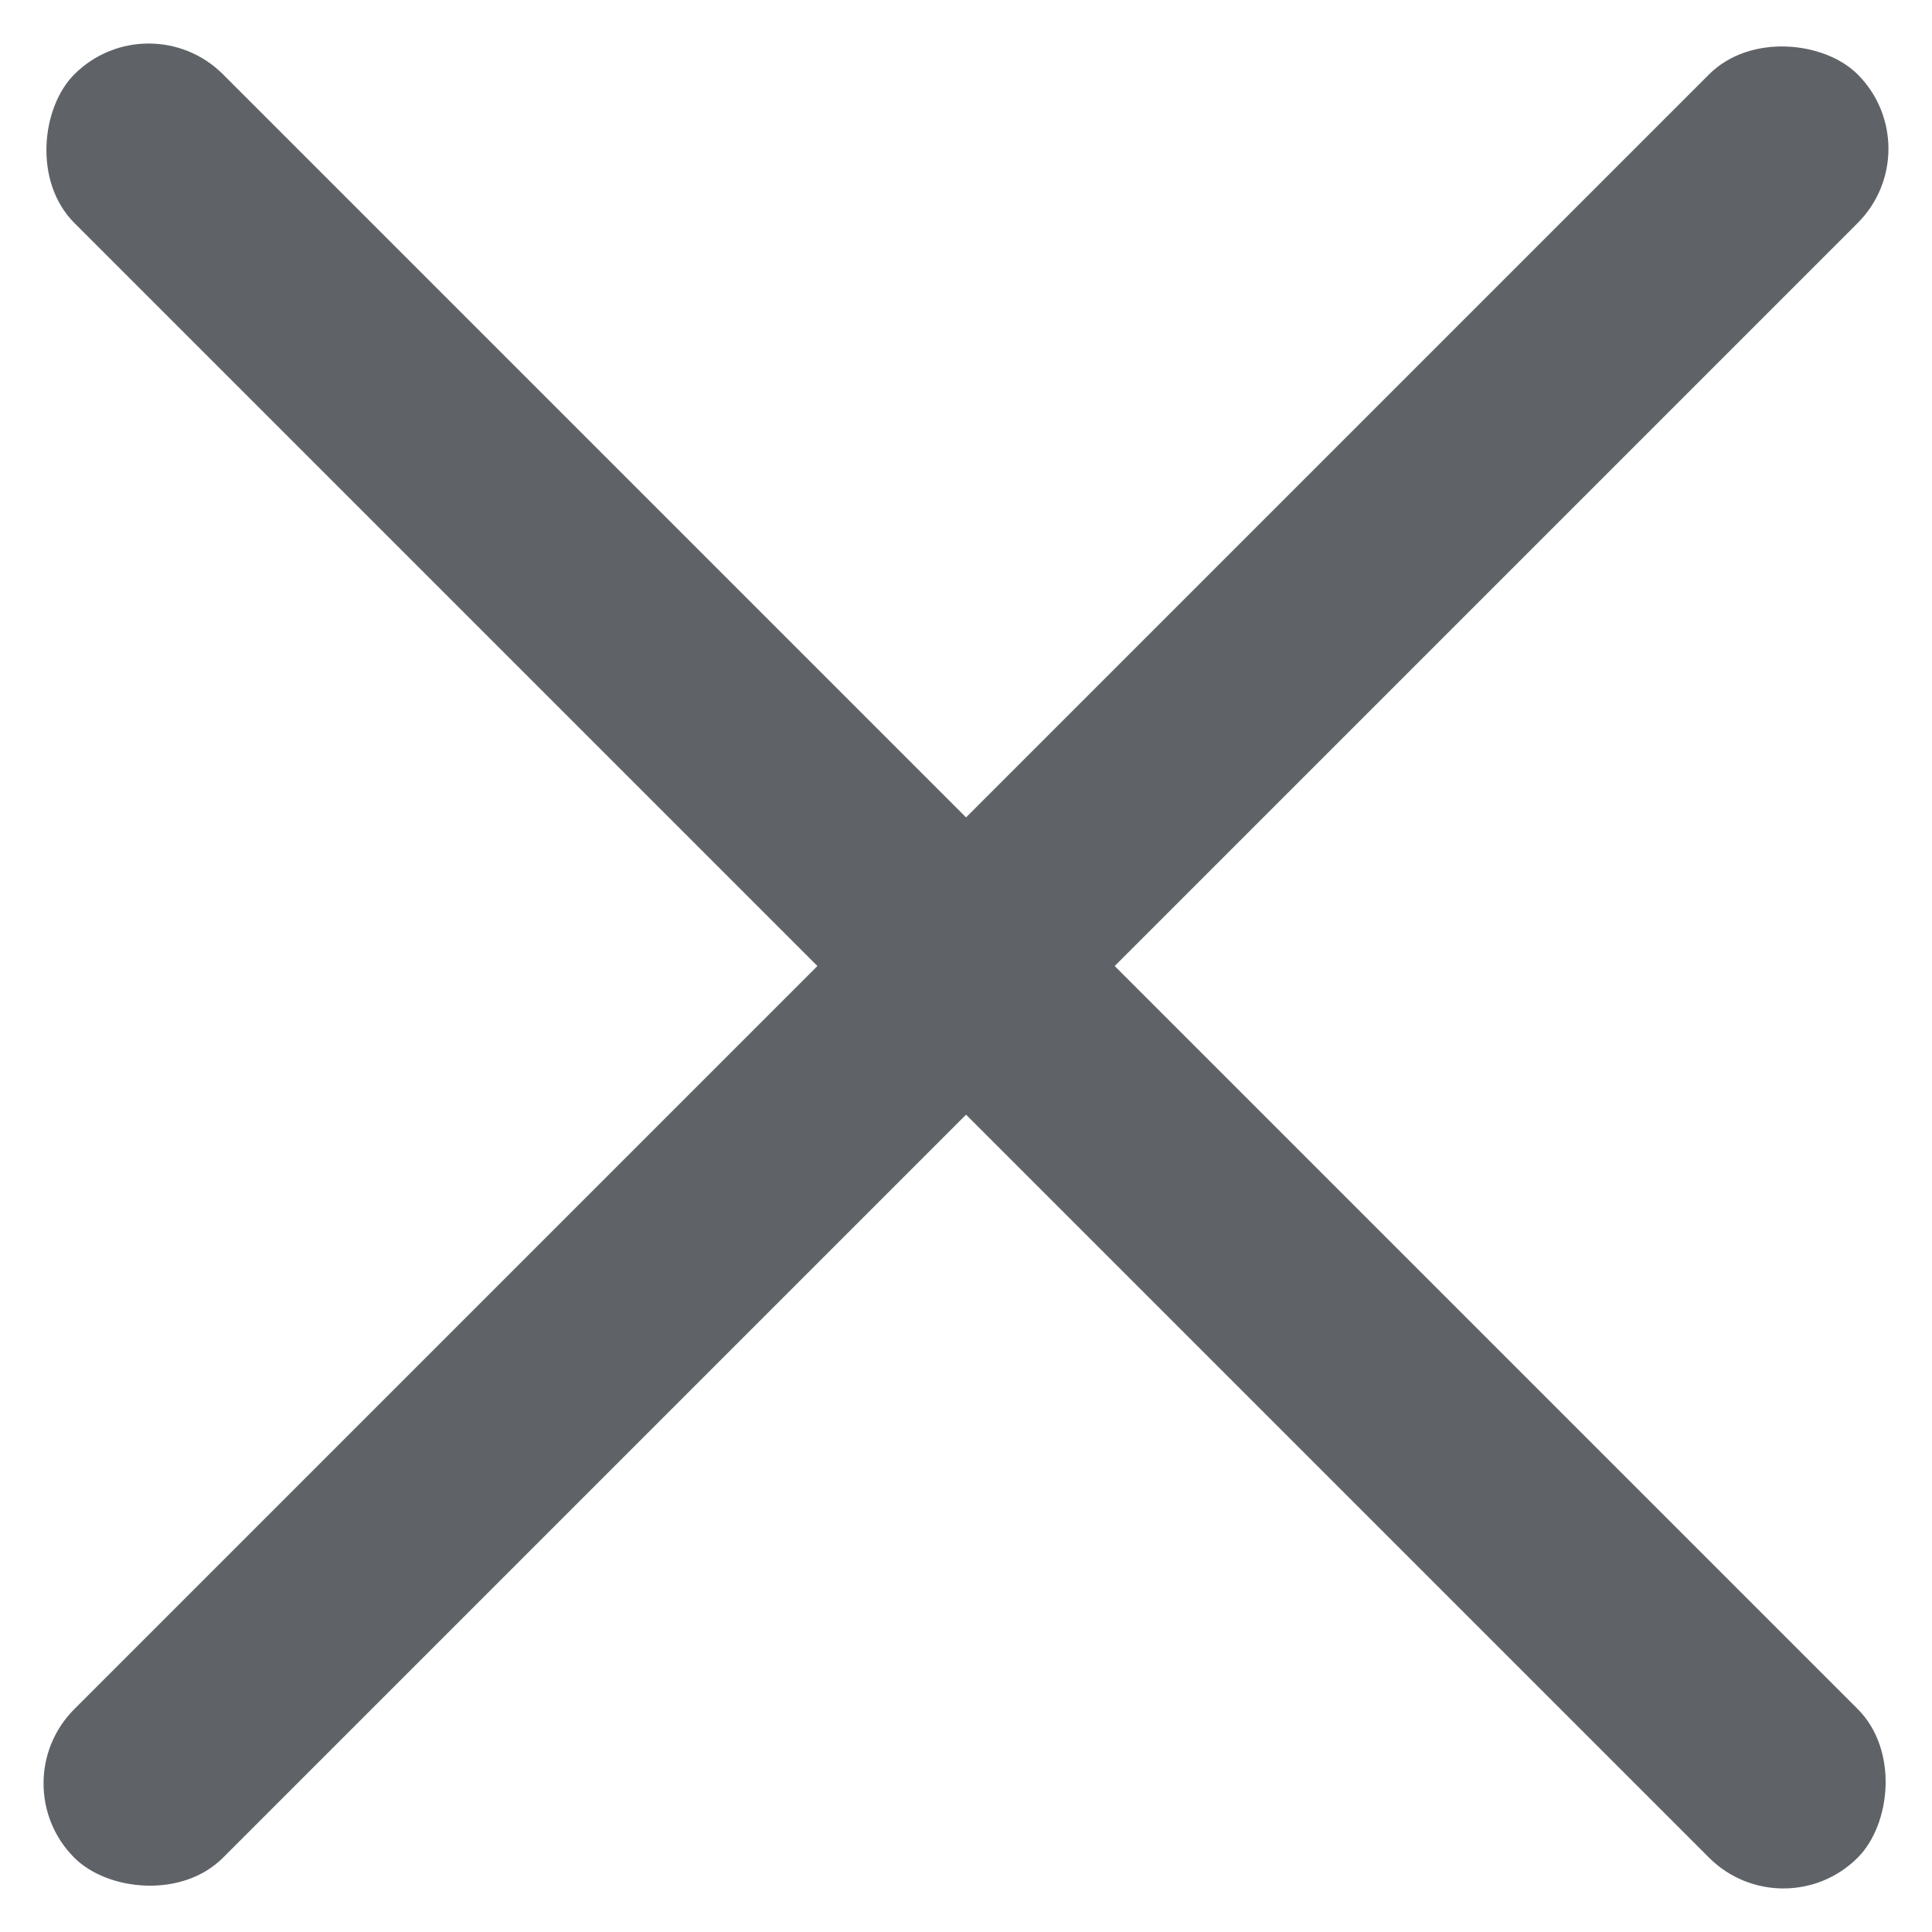
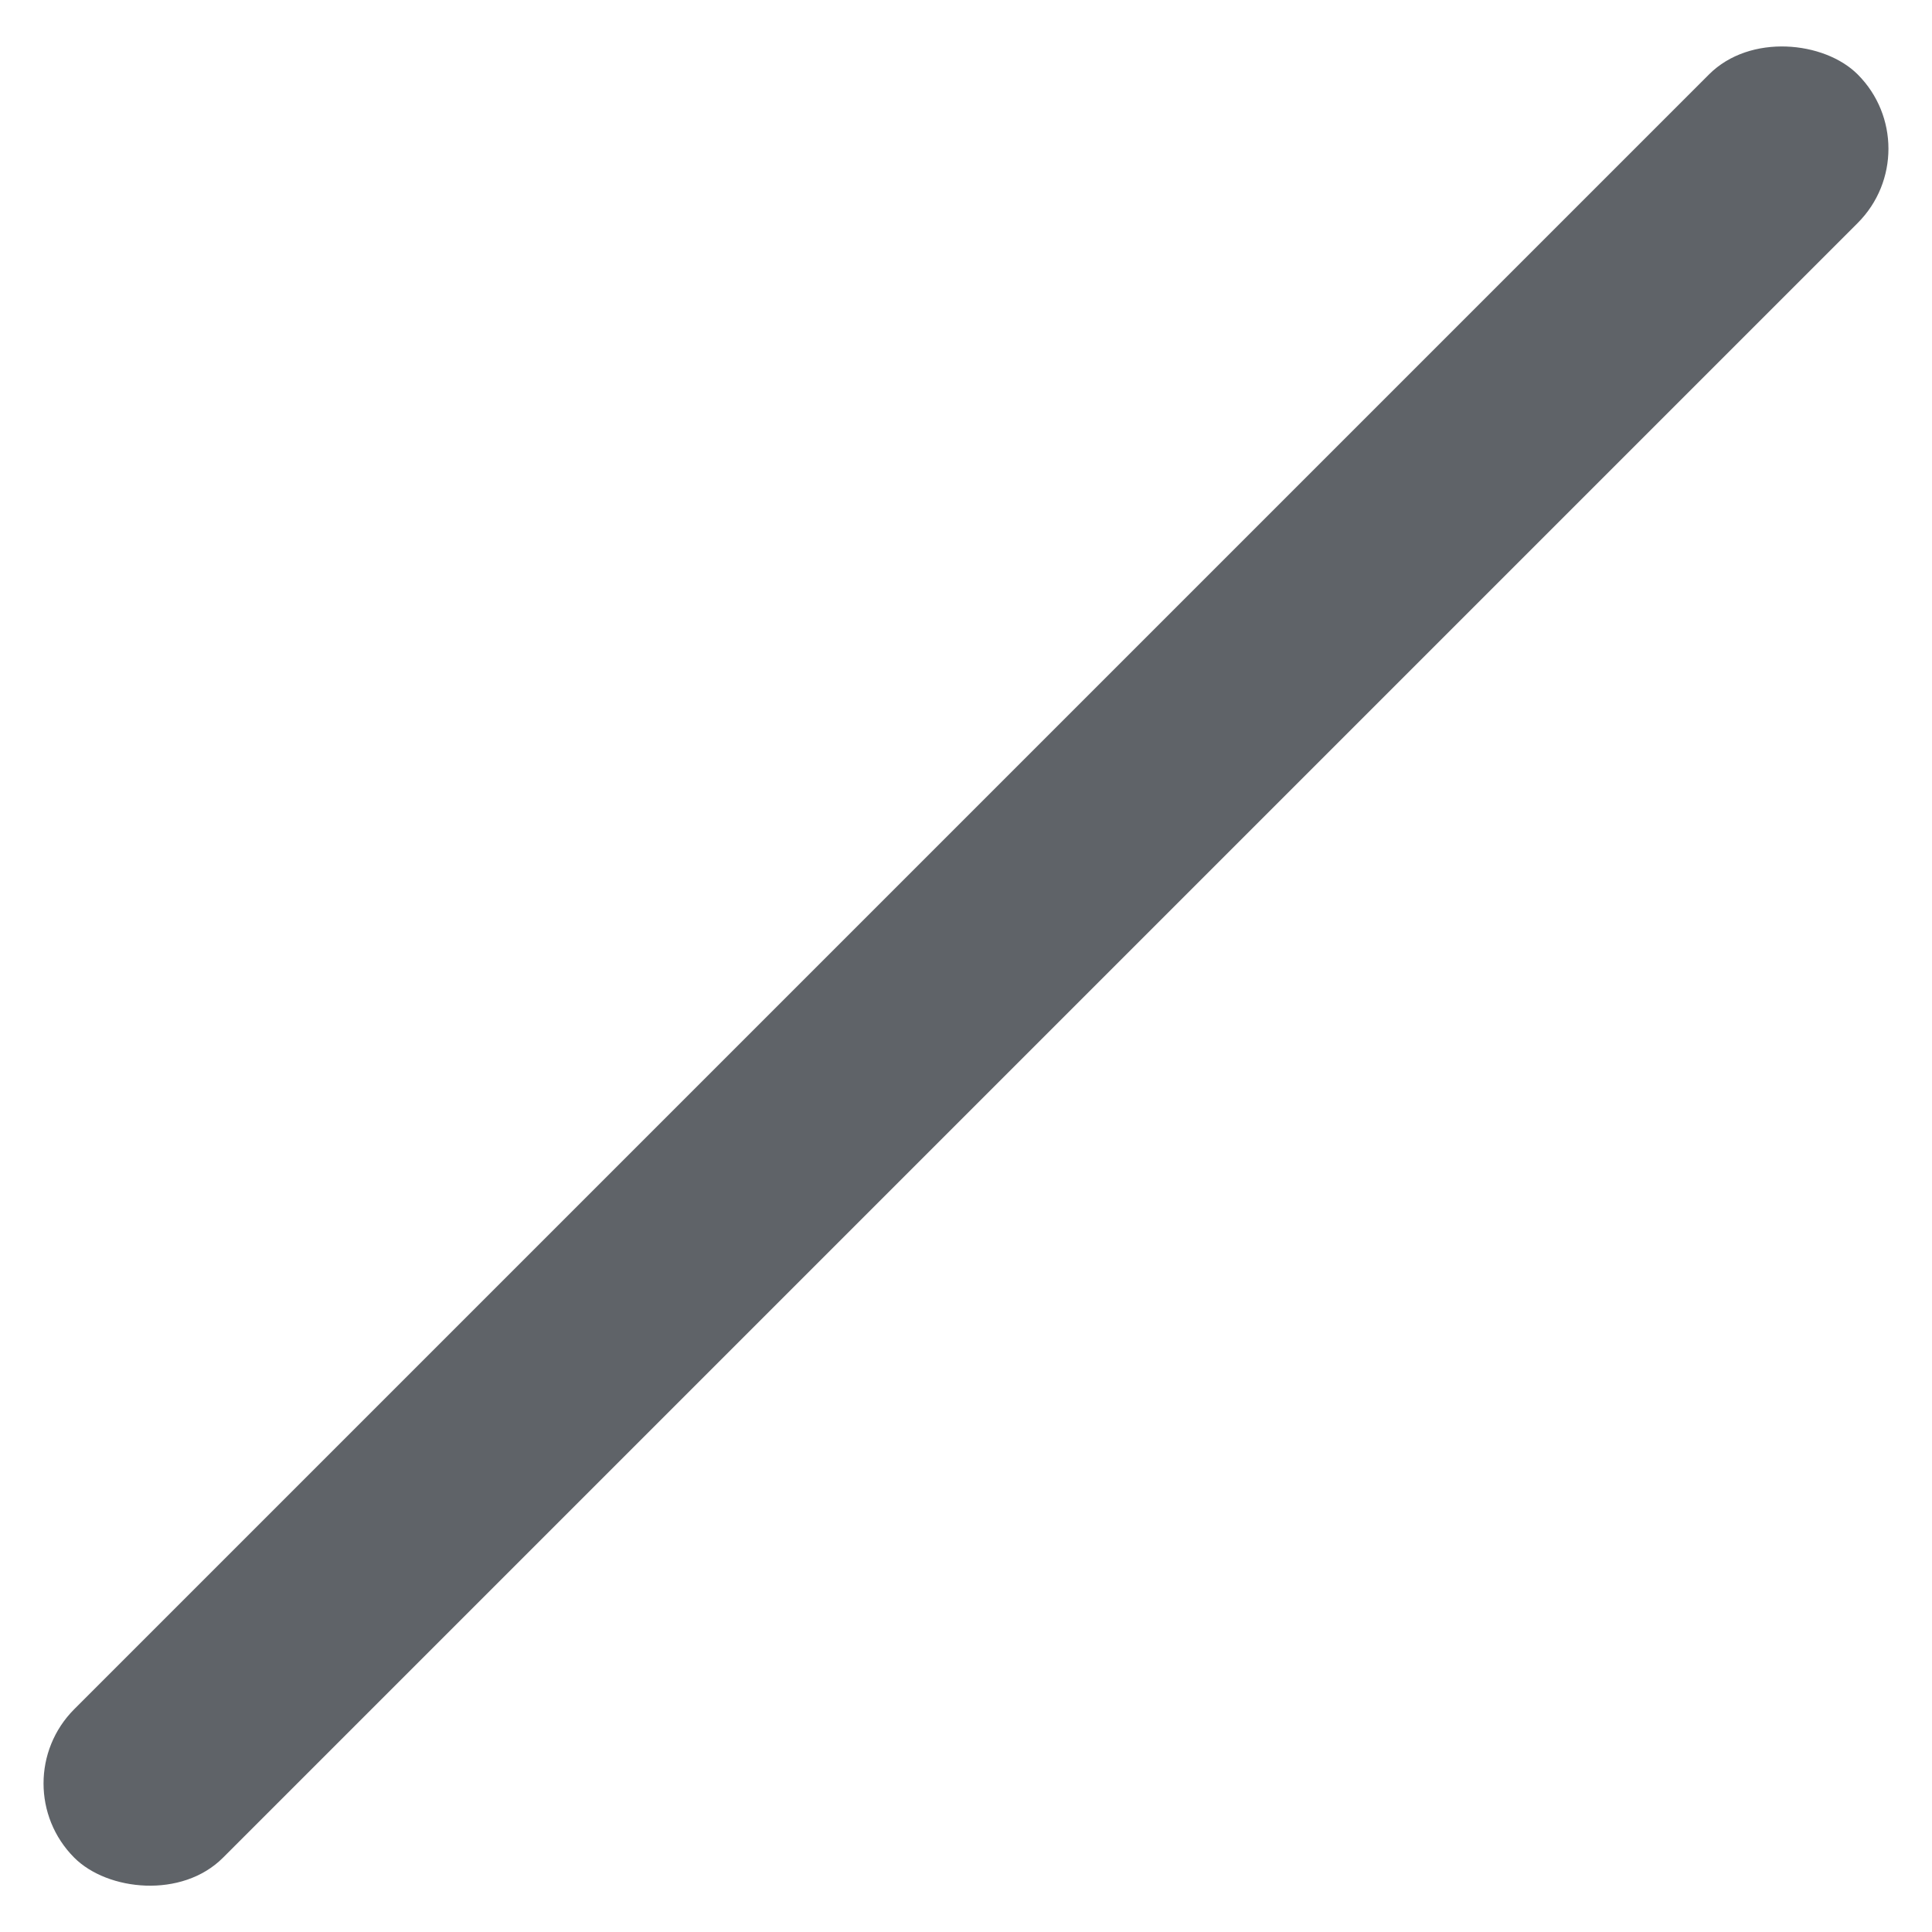
<svg xmlns="http://www.w3.org/2000/svg" width="20" height="20" viewBox="0 0 20 20" fill="none">
-   <rect x="1.539" width="26.108" height="2.176" rx="1.088" transform="rotate(45 1.539 0)" fill="#5F6368" />
  <rect y="18.462" width="26.108" height="2.176" rx="1.088" transform="rotate(-45 0 18.462)" fill="#5F6368" />
</svg>